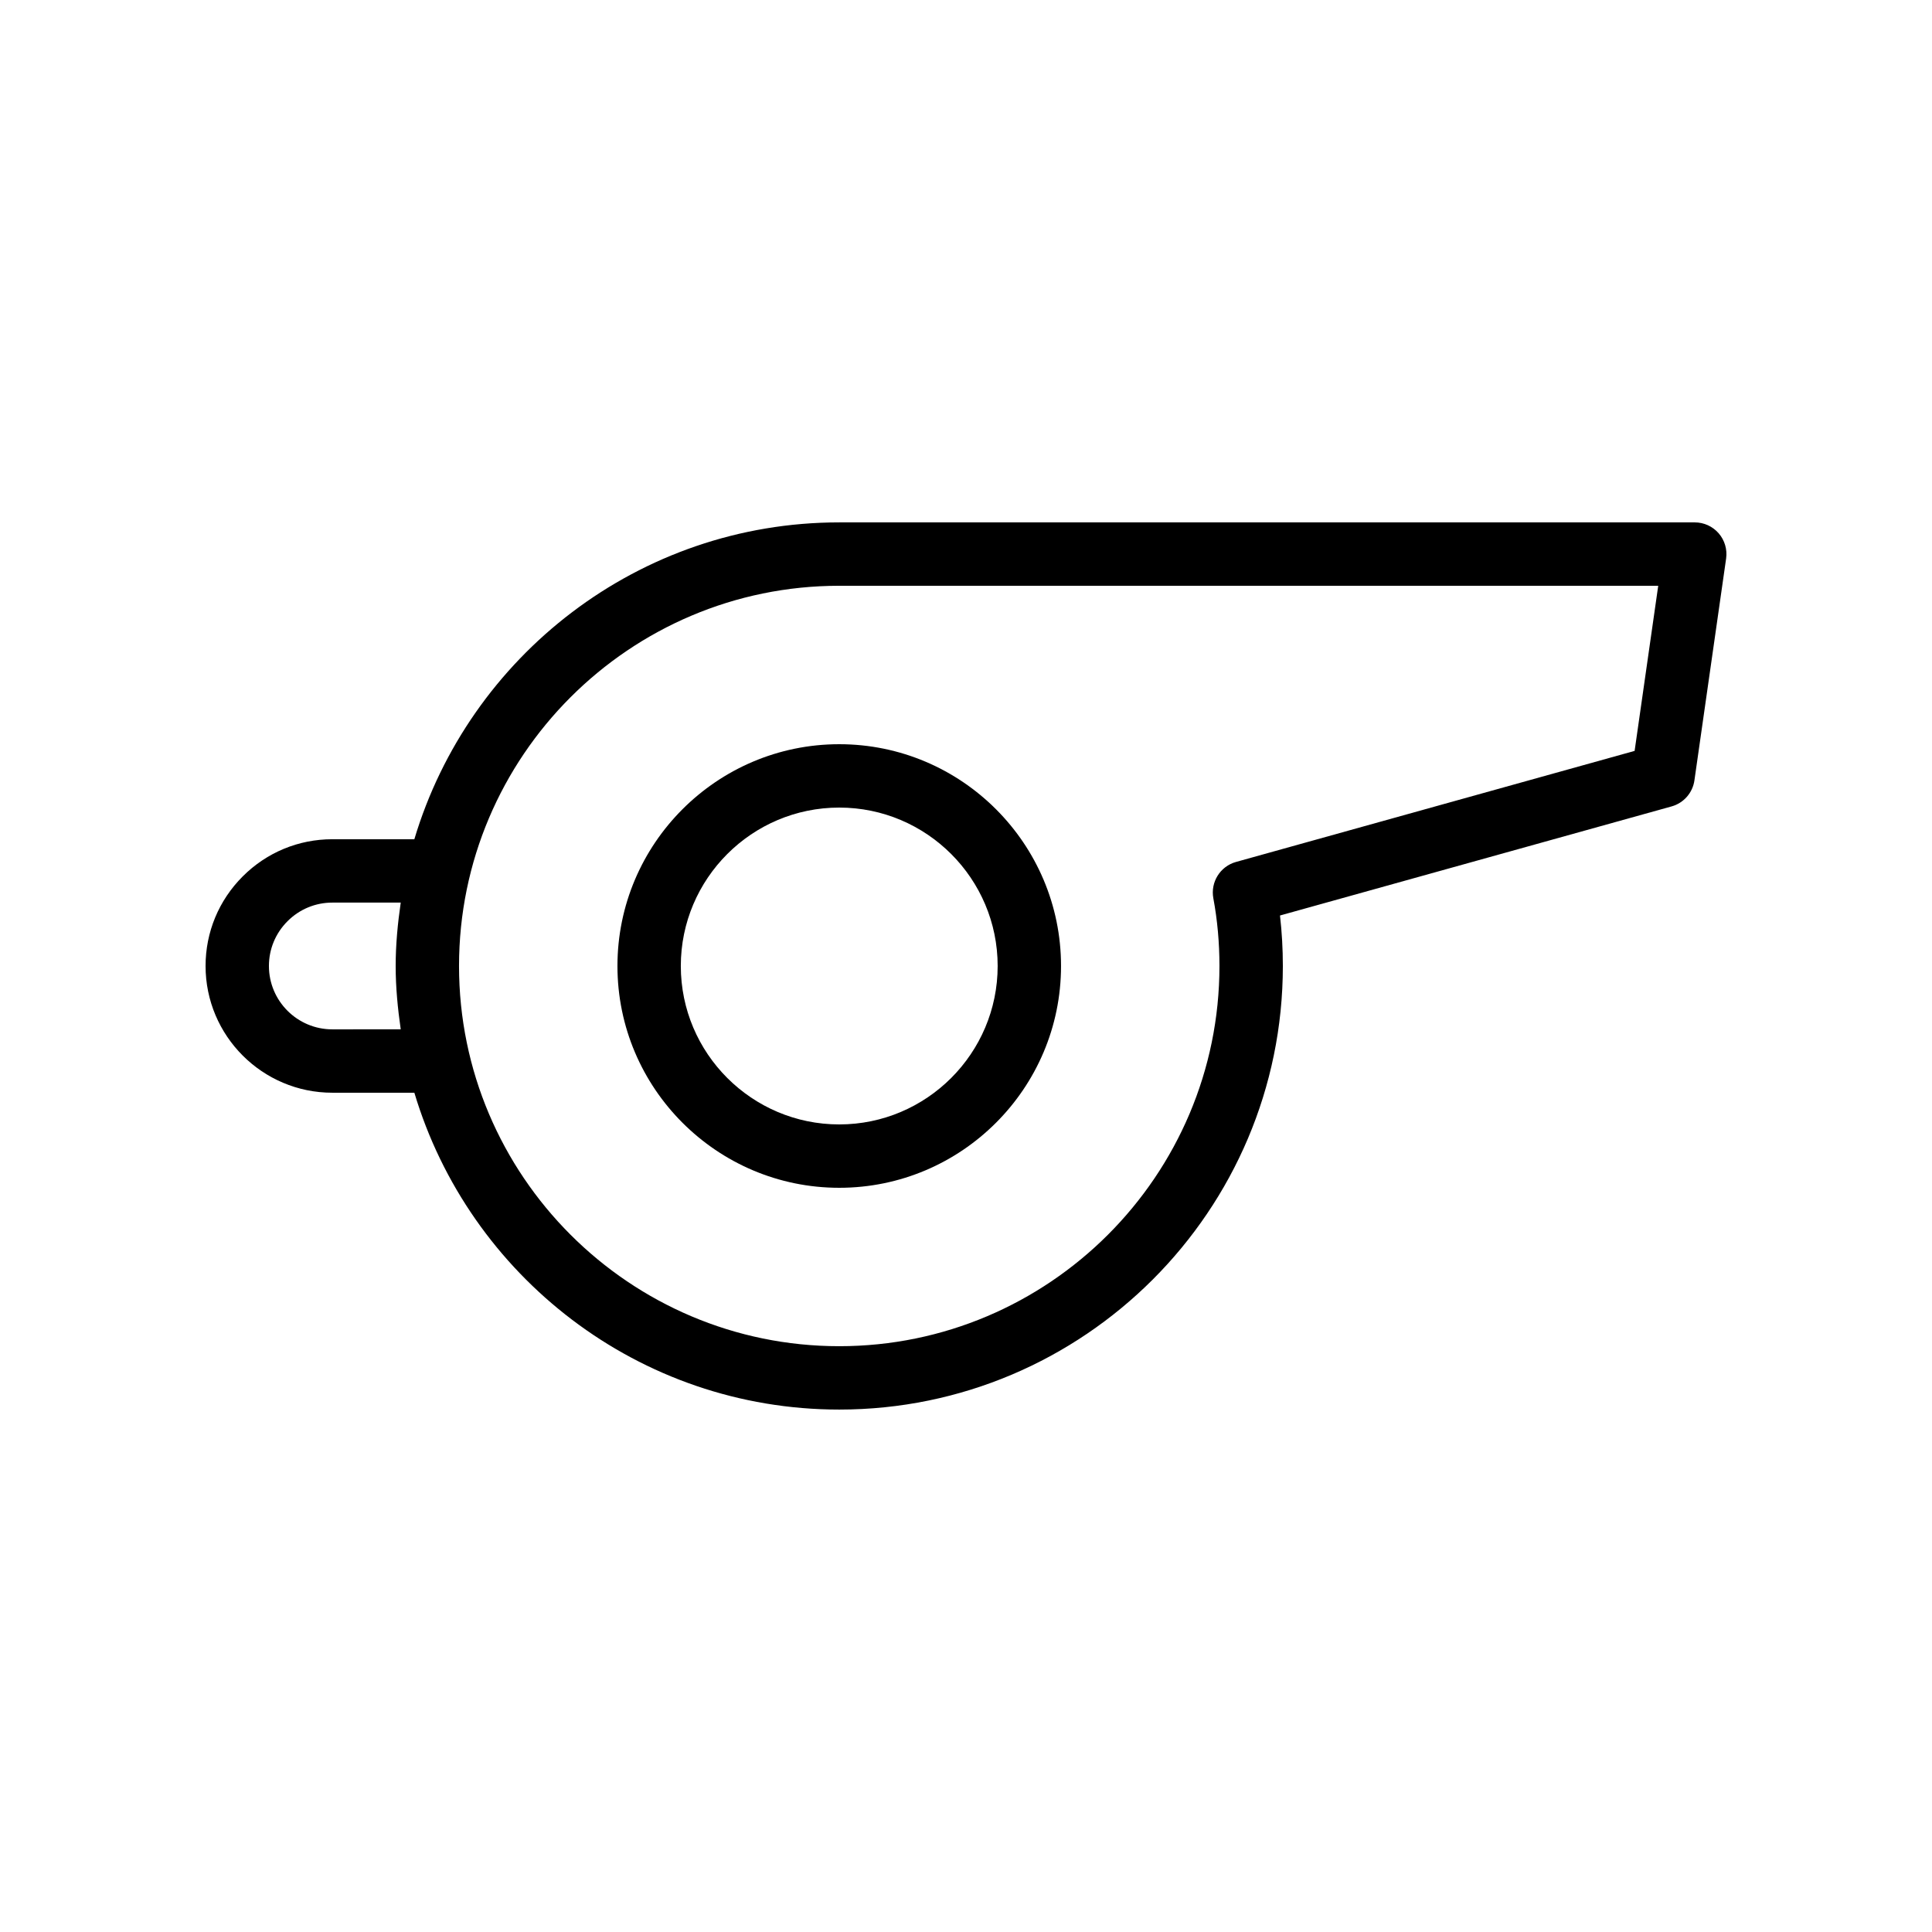
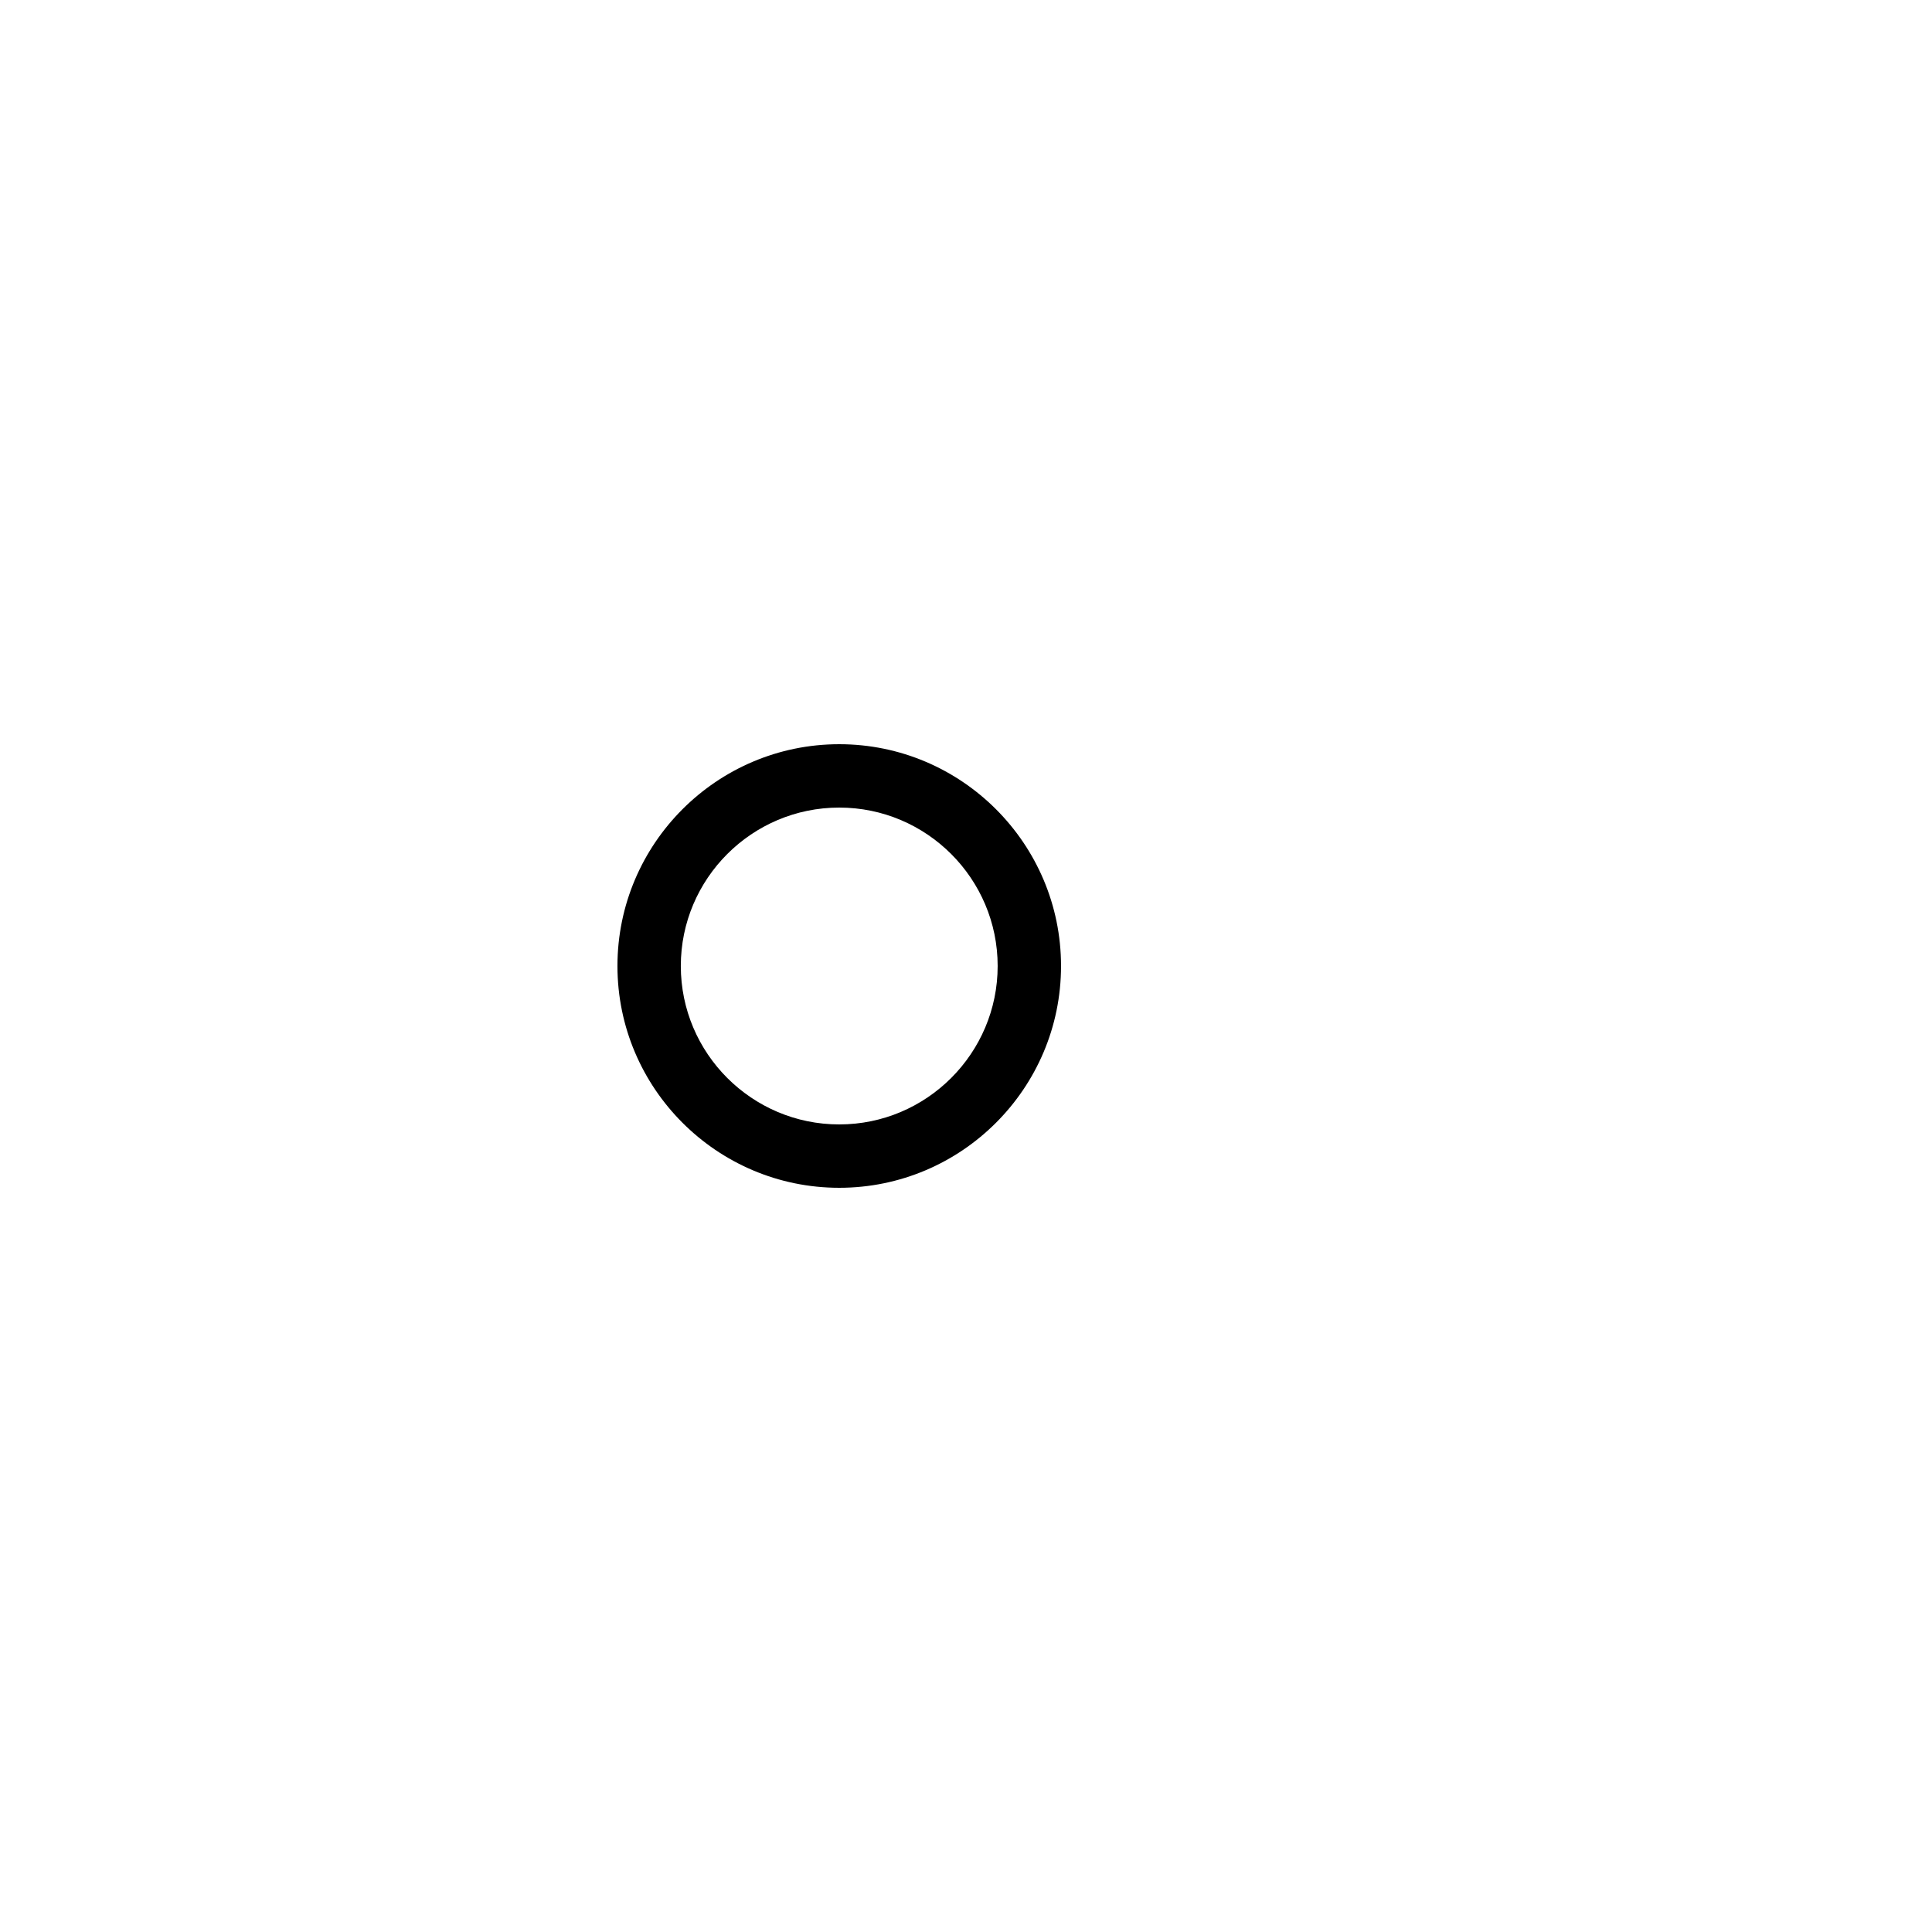
<svg xmlns="http://www.w3.org/2000/svg" fill="#000000" width="800px" height="800px" version="1.1" viewBox="144 144 512 512">
  <g>
    <path d="m307.63 400c0 32.41 26.367 58.777 58.777 58.777s58.777-26.367 58.777-58.777-26.367-58.777-58.777-58.777-58.777 26.367-58.777 58.777zm100.76 0c0 23.148-18.836 41.984-41.984 41.984-23.148 0-41.984-18.836-41.984-41.984s18.836-41.984 41.984-41.984c23.148 0 41.984 18.836 41.984 41.984z" />
-     <path d="m593.04 350.8 8.398-58.777c0.344-2.41-0.375-4.852-1.969-6.691-1.594-1.836-3.906-2.894-6.344-2.894h-226.71c-53.145 0-98.113 35.473-112.61 83.969h-21.742c-8.957 0-17.387 3.496-23.738 9.848-6.352 6.352-9.848 14.781-9.848 23.742 0 18.52 15.066 33.586 33.586 33.586h21.746c14.492 48.496 59.457 83.969 112.61 83.969 64.82 0 117.55-52.734 117.55-117.55 0-4.519-0.254-8.996-0.758-13.383l103.78-28.91c3.207-0.895 5.582-3.606 6.051-6.902zm-360.98 65.988c-9.262 0-16.793-7.531-16.793-16.793 0-4.473 1.75-8.688 4.93-11.867 3.176-3.176 7.391-4.93 11.863-4.93h18.137c-0.793 5.5-1.34 11.078-1.34 16.793s0.551 11.293 1.34 16.793zm345.13-73.793-105.64 29.43c-4.195 1.168-6.797 5.352-6 9.633 1.074 5.75 1.617 11.785 1.617 17.938 0 55.559-45.203 100.76-100.76 100.76s-100.76-45.203-100.76-100.76 45.203-100.76 100.76-100.76h217.04z" />
  </g>
</svg>